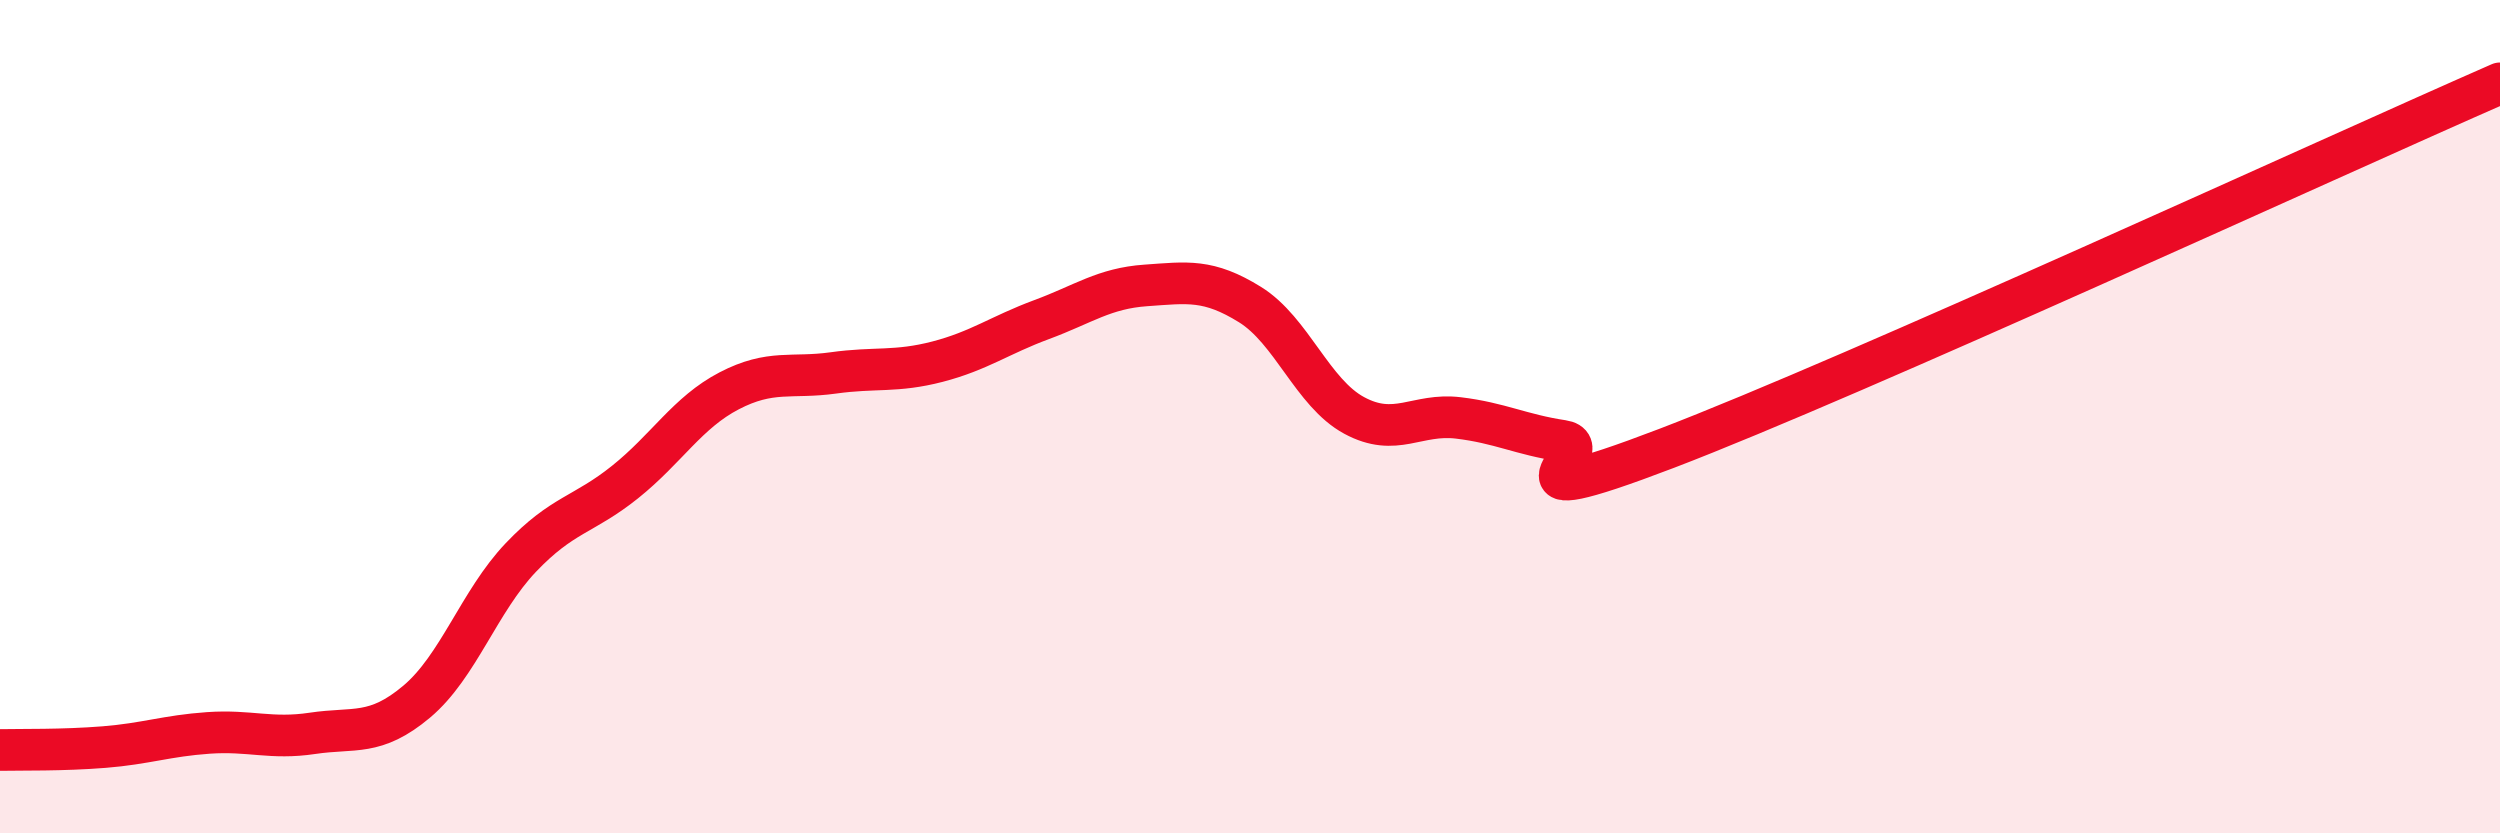
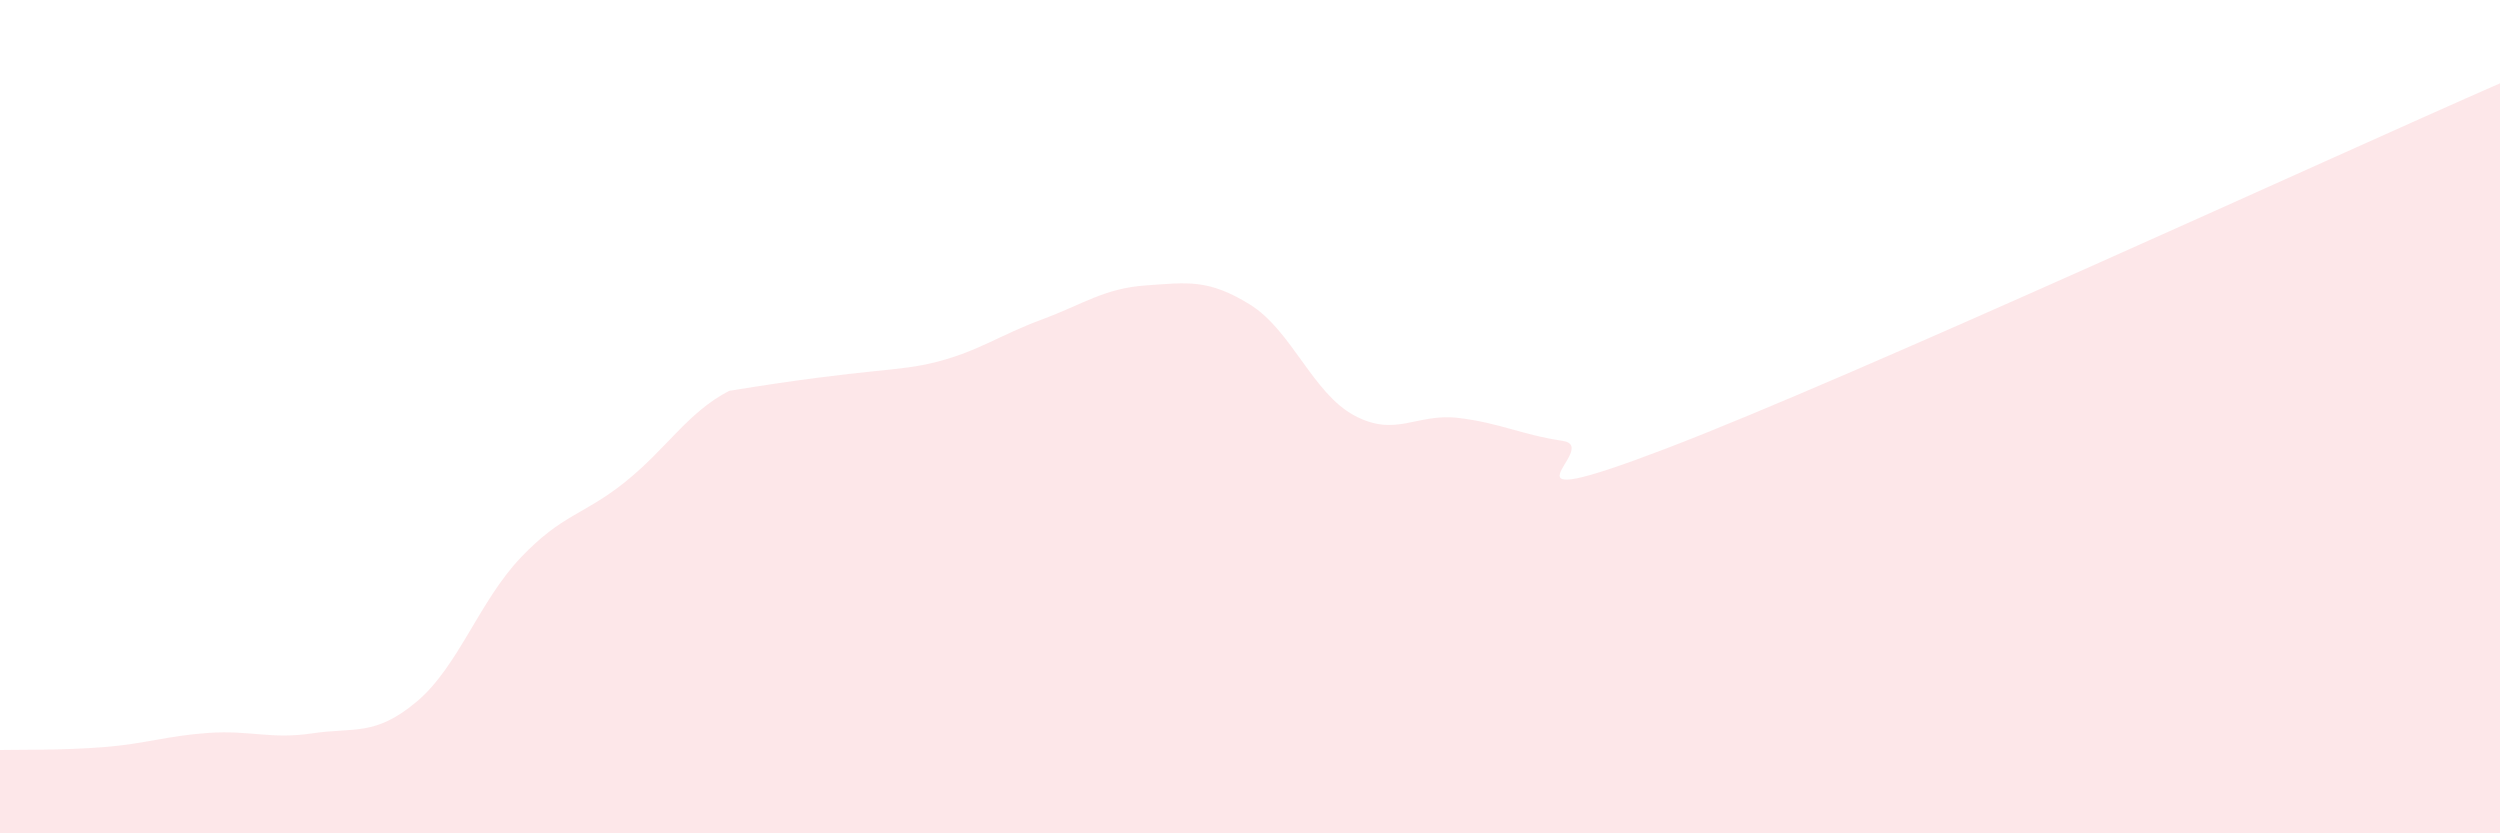
<svg xmlns="http://www.w3.org/2000/svg" width="60" height="20" viewBox="0 0 60 20">
-   <path d="M 0,18 C 0.5,17.99 1.5,18.01 2.5,17.93 C 3.5,17.85 4,17.66 5,17.59 C 6,17.52 6.5,17.75 7.5,17.6 C 8.5,17.45 9,17.68 10,16.84 C 11,16 11.5,14.43 12.5,13.38 C 13.5,12.33 14,12.37 15,11.57 C 16,10.77 16.5,9.9 17.5,9.38 C 18.5,8.86 19,9.09 20,8.95 C 21,8.81 21.5,8.94 22.5,8.68 C 23.5,8.42 24,8.04 25,7.67 C 26,7.3 26.5,6.92 27.5,6.85 C 28.5,6.78 29,6.69 30,7.31 C 31,7.93 31.5,9.43 32.5,9.97 C 33.5,10.51 34,9.91 35,10.03 C 36,10.15 36.5,10.43 37.5,10.58 C 38.5,10.73 35.5,12.48 40,10.76 C 44.5,9.04 56,3.75 60,2L60 20L0 20Z" fill="#EB0A25" opacity="0.1" stroke-linecap="round" stroke-linejoin="round" />
-   <path d="M 0,18 C 0.5,17.99 1.5,18.01 2.5,17.93 C 3.5,17.85 4,17.66 5,17.59 C 6,17.52 6.5,17.75 7.5,17.6 C 8.5,17.45 9,17.68 10,16.84 C 11,16 11.5,14.43 12.5,13.38 C 13.5,12.33 14,12.37 15,11.57 C 16,10.77 16.5,9.9 17.5,9.38 C 18.5,8.86 19,9.09 20,8.95 C 21,8.81 21.5,8.94 22.5,8.68 C 23.5,8.42 24,8.04 25,7.67 C 26,7.3 26.5,6.92 27.5,6.85 C 28.5,6.78 29,6.69 30,7.31 C 31,7.93 31.5,9.43 32.5,9.97 C 33.5,10.51 34,9.91 35,10.03 C 36,10.15 36.5,10.43 37.5,10.58 C 38.5,10.73 35.5,12.48 40,10.76 C 44.5,9.04 56,3.75 60,2" stroke="#EB0A25" stroke-width="1" fill="none" stroke-linecap="round" stroke-linejoin="round" />
+   <path d="M 0,18 C 0.5,17.99 1.5,18.01 2.5,17.93 C 3.5,17.85 4,17.66 5,17.59 C 6,17.52 6.5,17.75 7.5,17.6 C 8.5,17.45 9,17.68 10,16.84 C 11,16 11.5,14.43 12.5,13.38 C 13.5,12.33 14,12.37 15,11.57 C 16,10.77 16.5,9.9 17.5,9.38 C 21,8.81 21.5,8.94 22.5,8.68 C 23.5,8.42 24,8.04 25,7.67 C 26,7.3 26.5,6.92 27.5,6.85 C 28.5,6.78 29,6.69 30,7.31 C 31,7.93 31.5,9.43 32.5,9.97 C 33.5,10.51 34,9.91 35,10.03 C 36,10.15 36.5,10.43 37.5,10.58 C 38.5,10.73 35.5,12.48 40,10.76 C 44.5,9.04 56,3.75 60,2L60 20L0 20Z" fill="#EB0A25" opacity="0.1" stroke-linecap="round" stroke-linejoin="round" />
</svg>